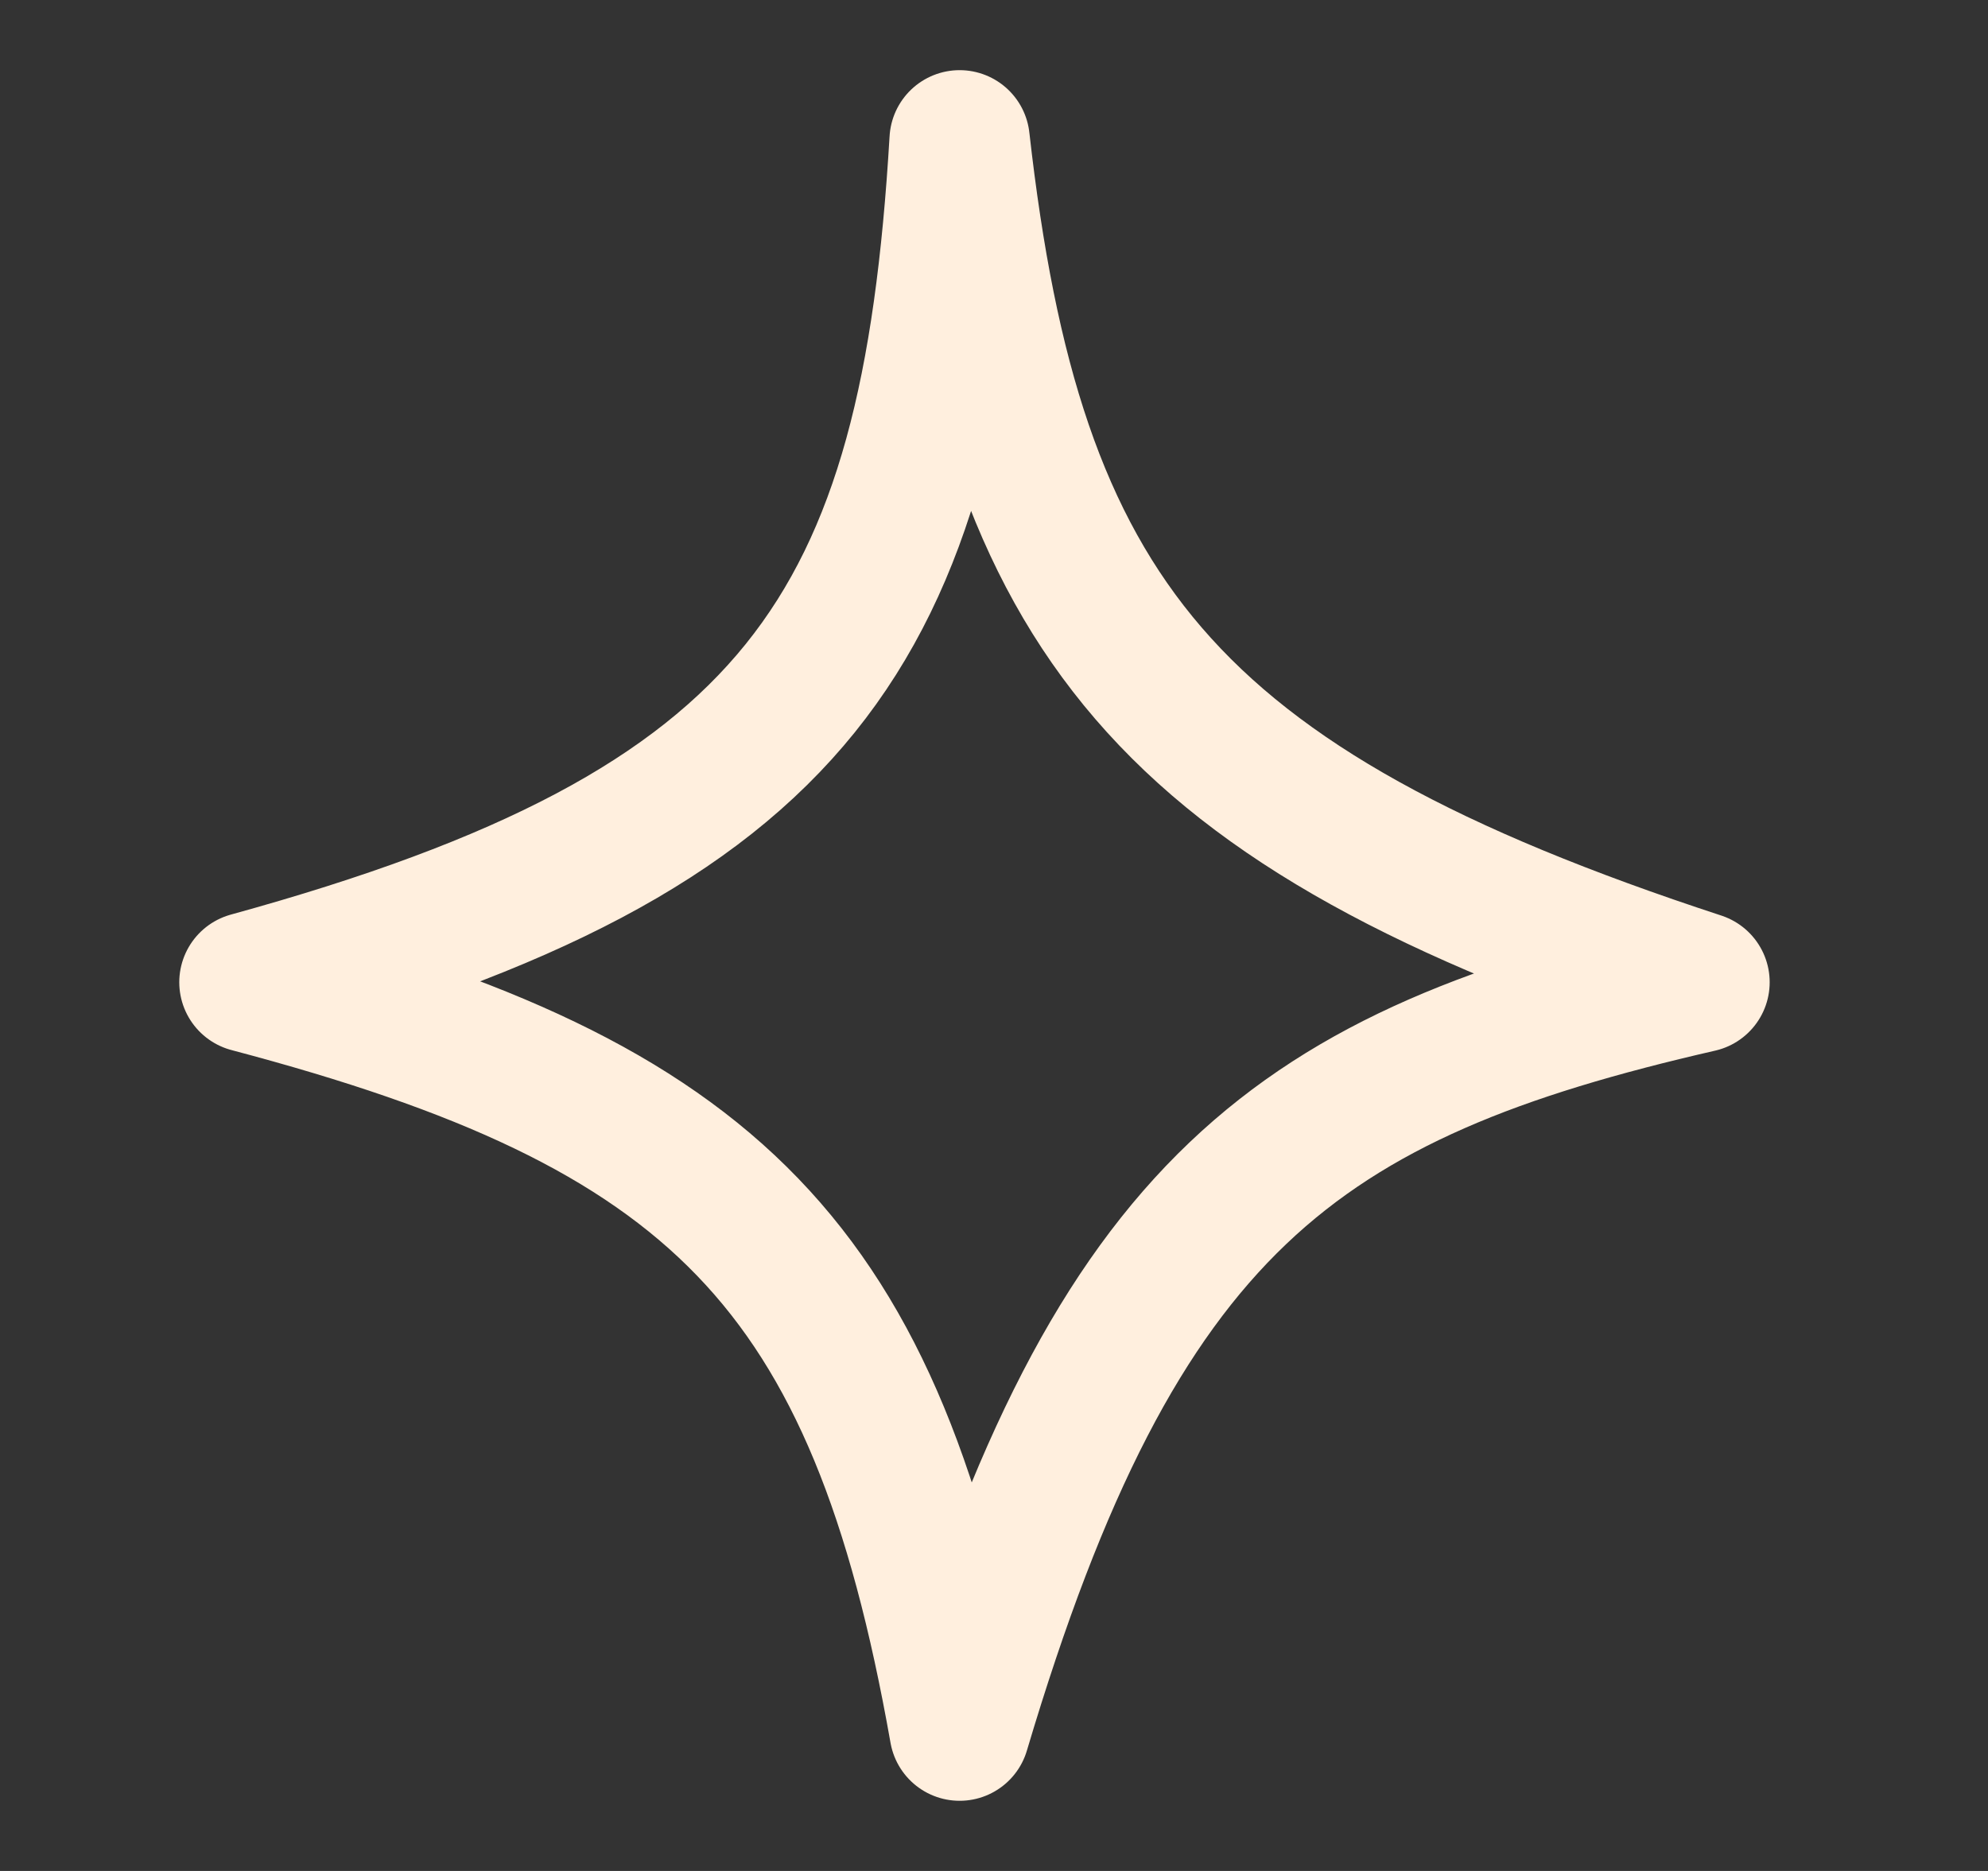
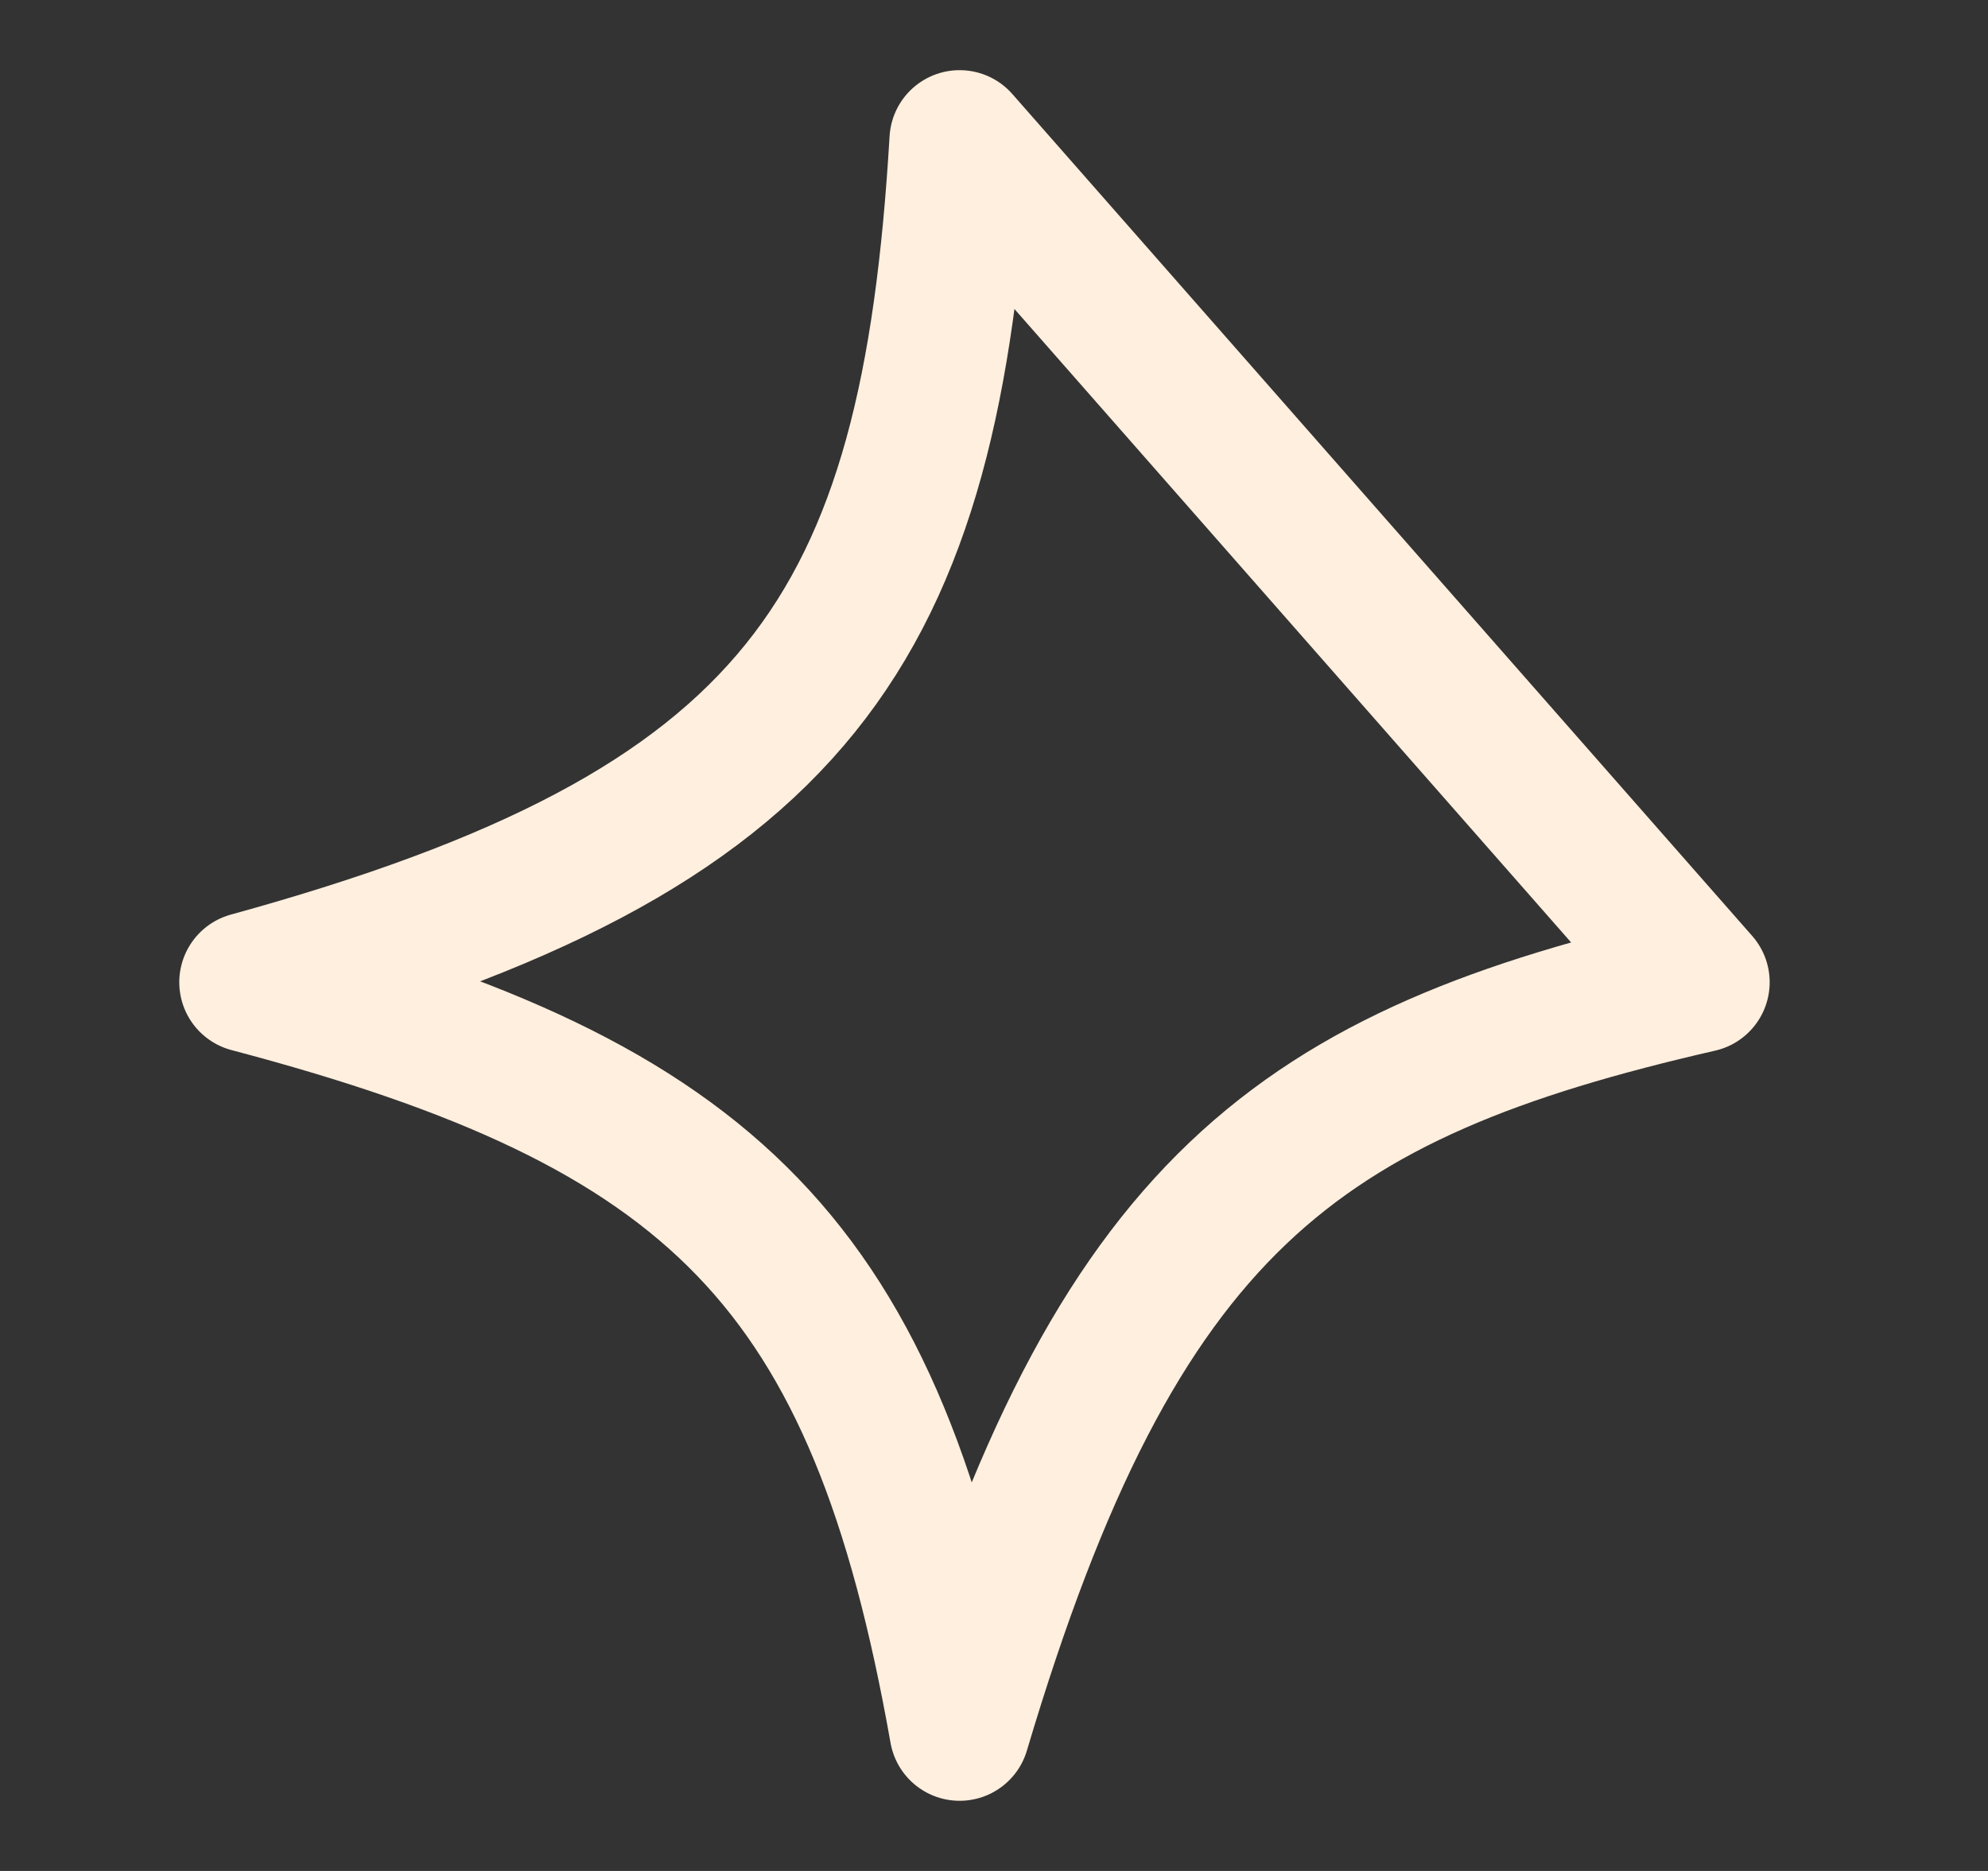
<svg xmlns="http://www.w3.org/2000/svg" width="17" height="16" viewBox="0 0 17 16" fill="none">
  <rect x="0" y="0" width="17" height="16" fill="#333333" stroke="none" />
-   <path d="M8.206 1.2C7.958 5.391 6.843 7.105 2.133 8.4C6.104 9.449 7.499 10.801 8.206 14.8C9.548 10.292 11.099 9.187 14.533 8.4C9.946 6.896 8.663 5.257 8.206 1.2Z" stroke="#FFEFDE" stroke-width="1.2" stroke-linejoin="round" />
+   <path d="M8.206 1.2C7.958 5.391 6.843 7.105 2.133 8.4C6.104 9.449 7.499 10.801 8.206 14.8C9.548 10.292 11.099 9.187 14.533 8.4Z" stroke="#FFEFDE" stroke-width="1.2" stroke-linejoin="round" />
</svg>